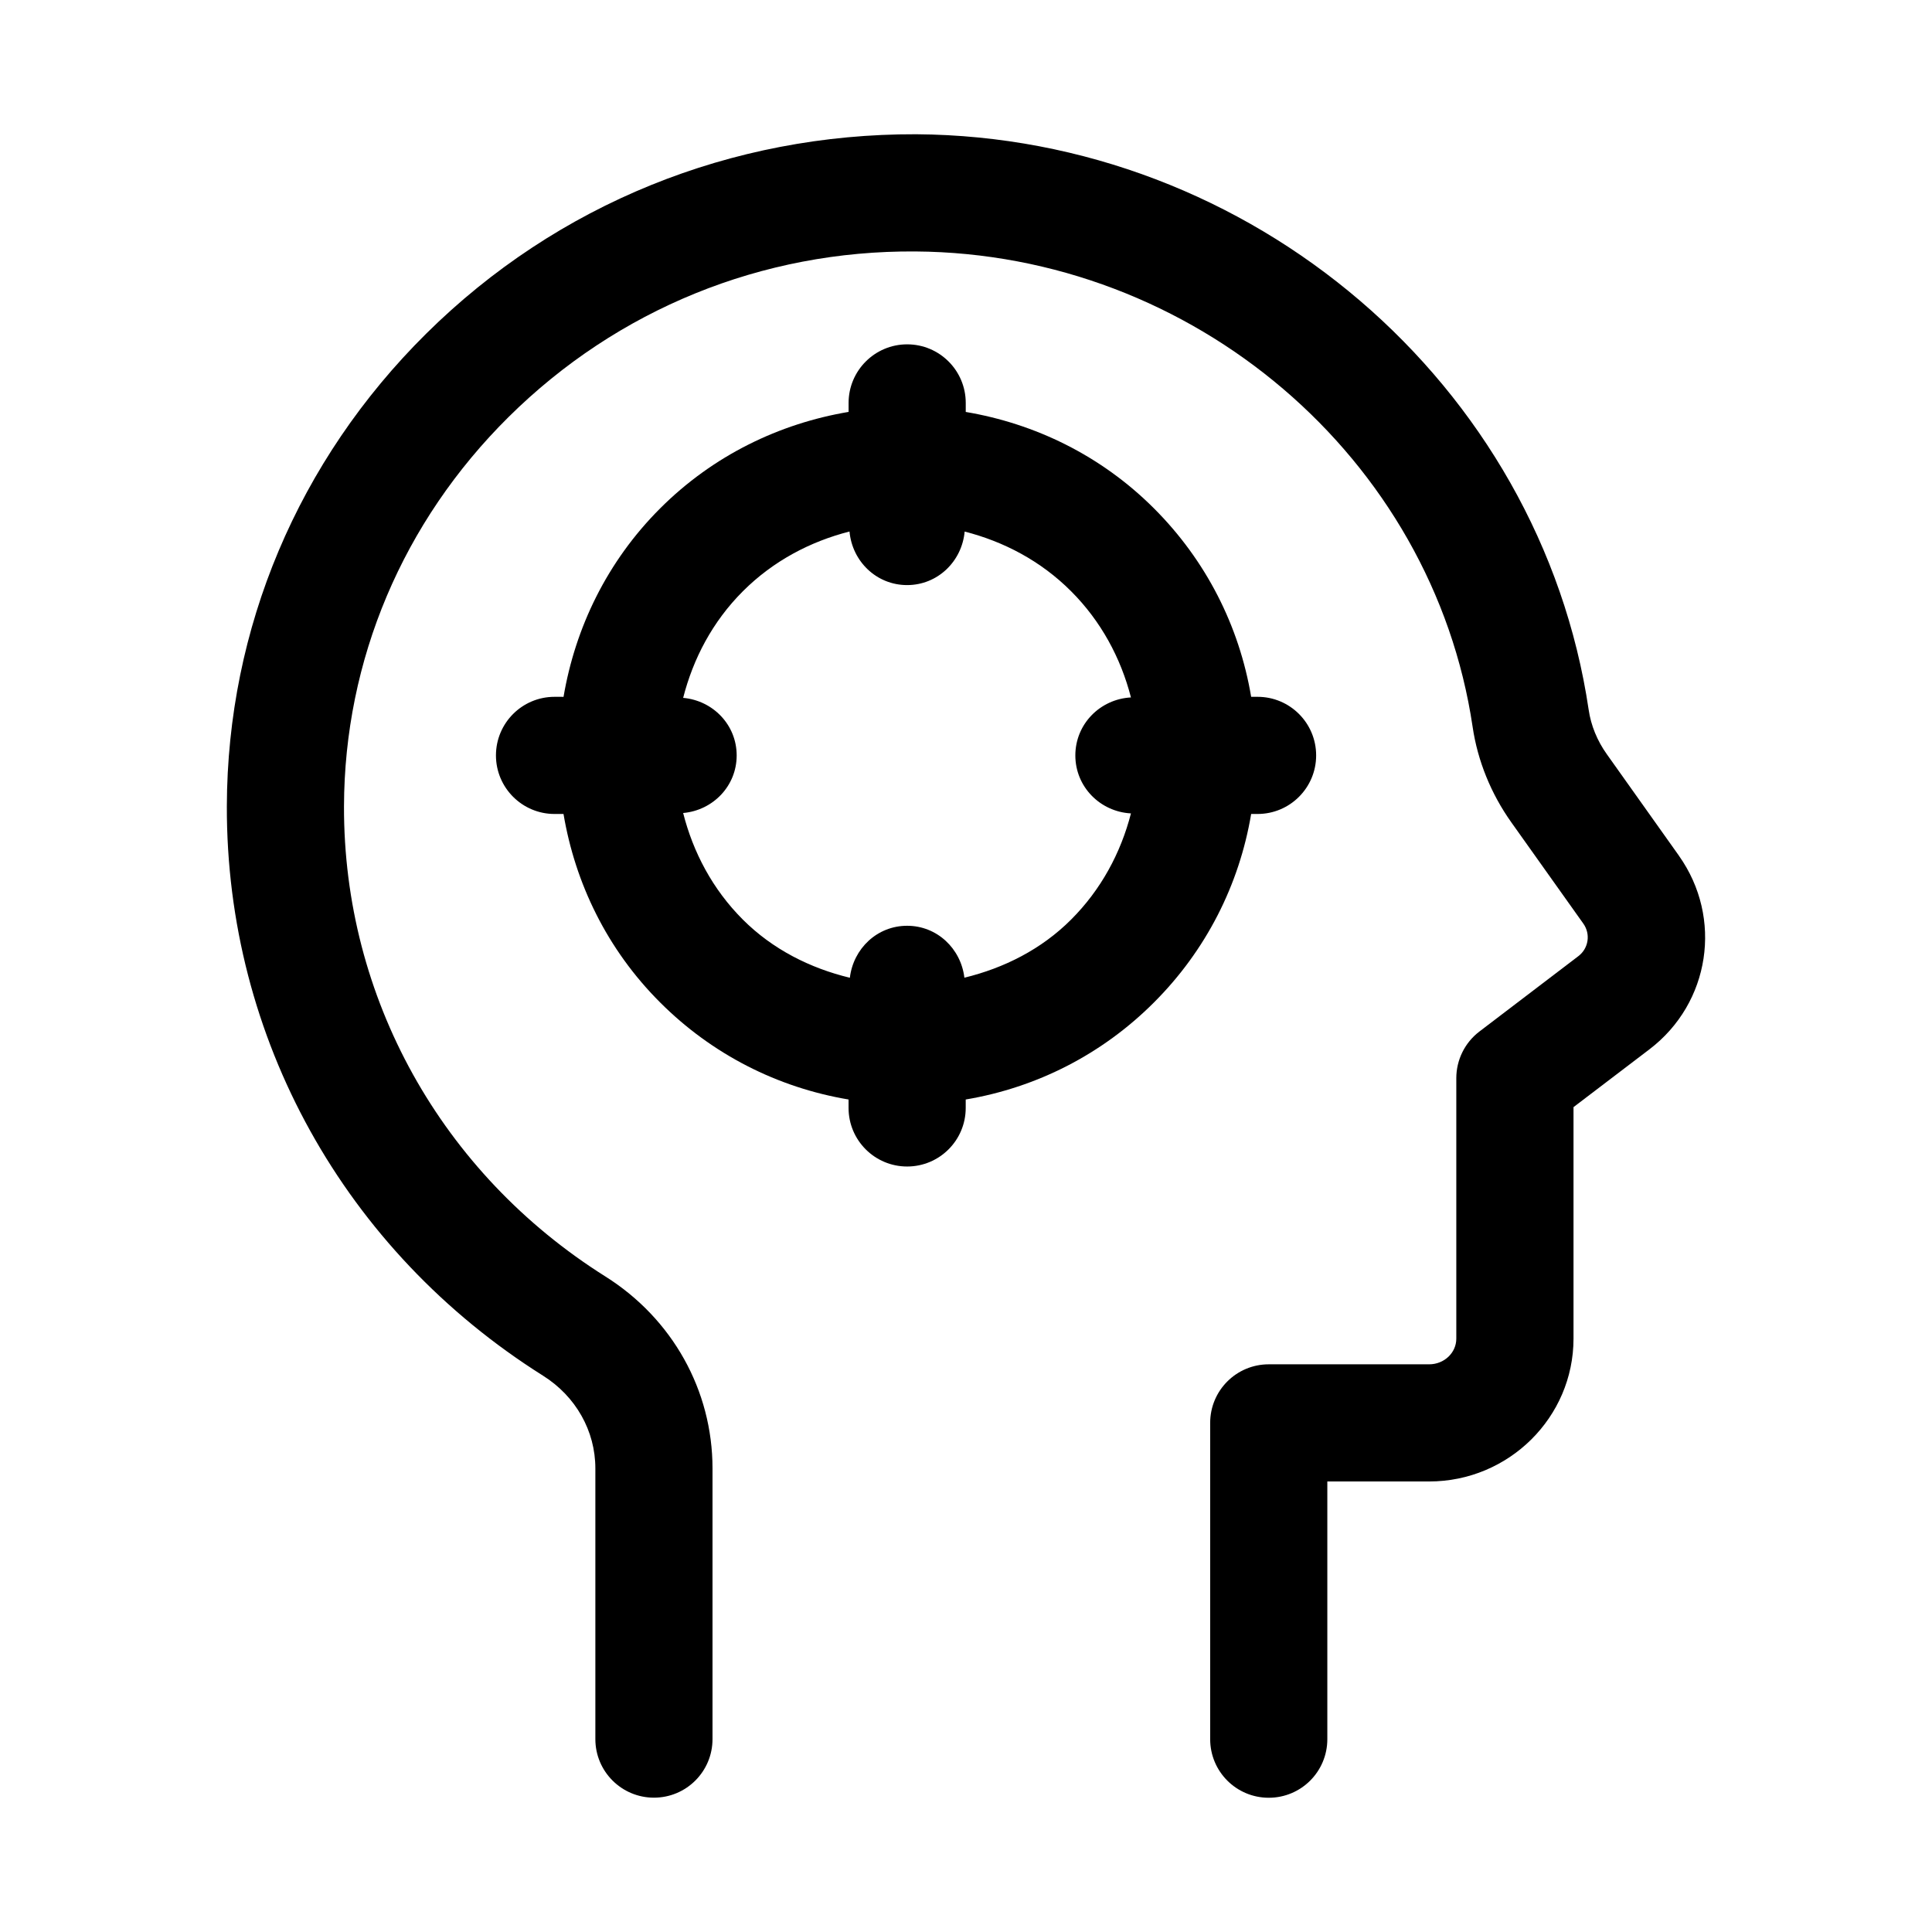
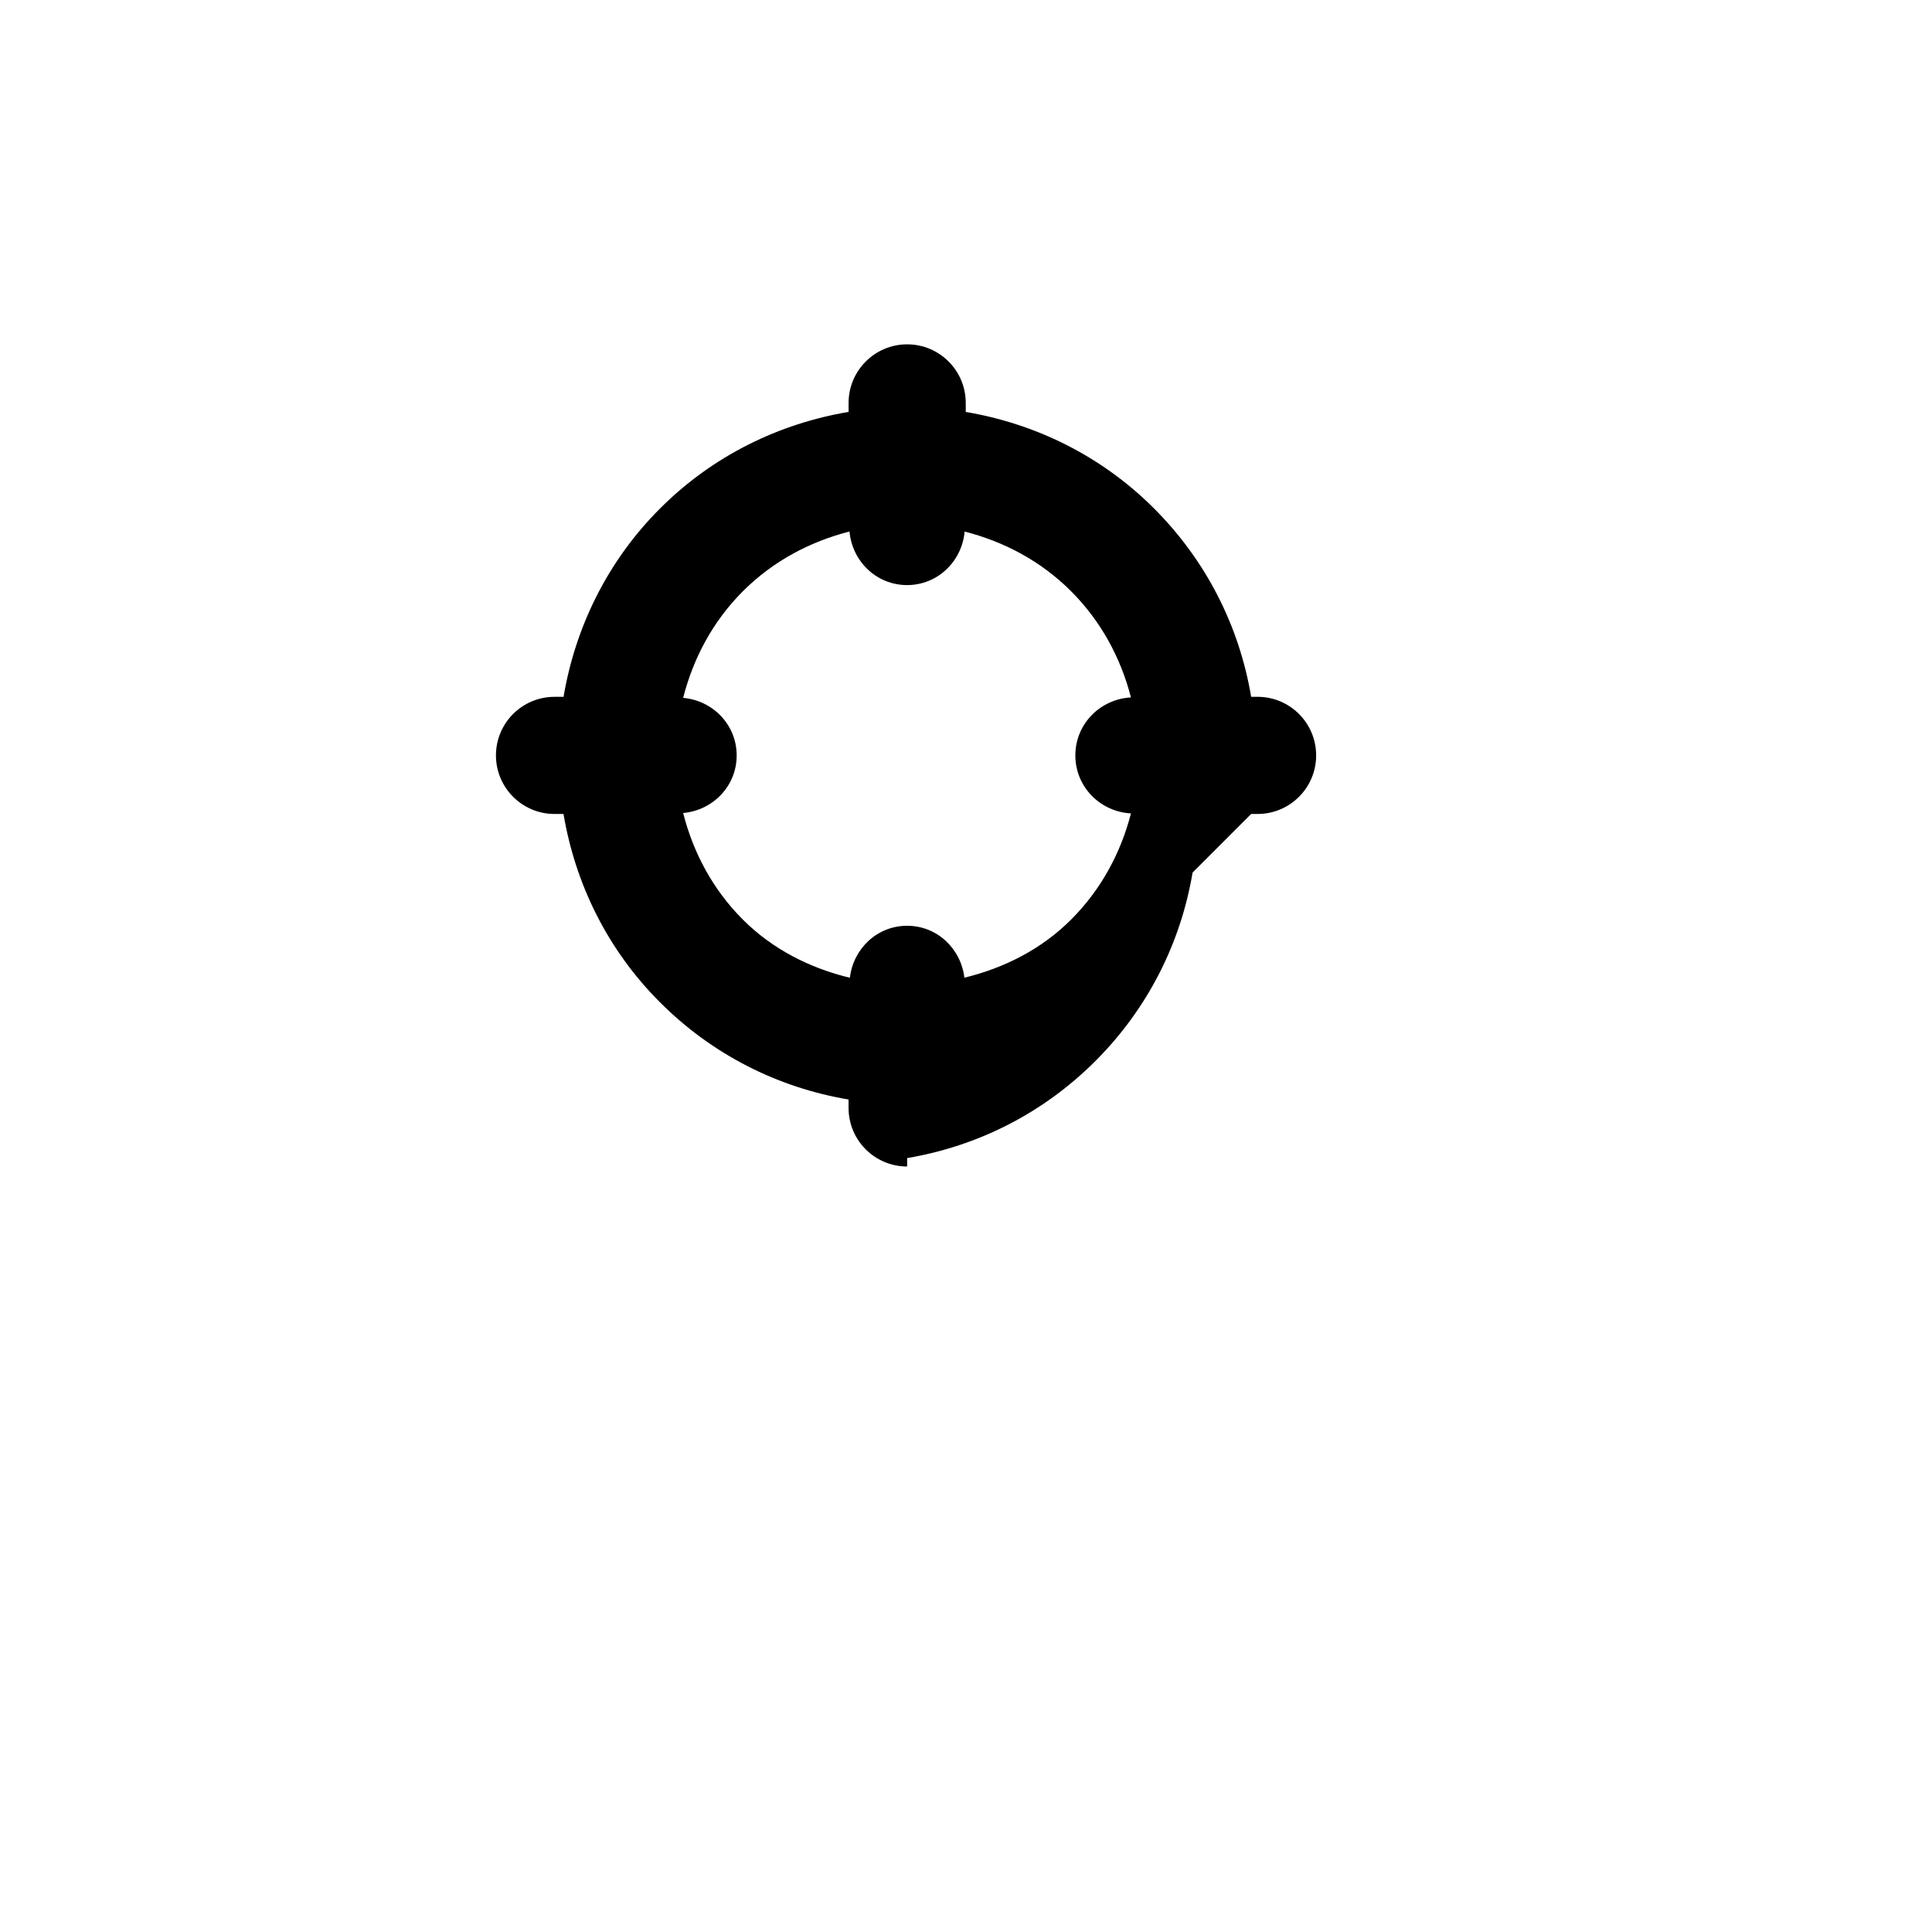
<svg xmlns="http://www.w3.org/2000/svg" fill="#000000" width="800px" height="800px" version="1.1" viewBox="144 144 512 512">
  <g>
-     <path d="m588.93 370.76-19.098-26.875c-2.551-3.574-4.219-7.652-4.816-11.777-12.816-86.355-89.41-151.93-178.21-152.53-48.949-0.156-95.125 18.438-129.87 52.852-33.945 33.629-52.695 78.09-52.82 125.2-0.156 61.387 31.156 117.81 83.789 150.94 8.691 5.465 13.871 14.641 13.871 24.578v71.73c0 8.582 6.957 15.523 15.523 15.523 8.582 0 15.523-6.941 15.523-15.523v-71.73c0-20.672-10.613-39.676-28.387-50.867-43.516-27.379-69.398-73.949-69.273-124.58 0.094-38.777 15.586-75.43 43.625-103.2 28.828-28.559 67.18-44.16 107.8-43.863 73.637 0.504 137.11 54.68 147.68 126.03 1.324 8.957 4.863 17.68 10.234 25.238l19.098 26.859c1.969 2.769 1.402 6.566-1.324 8.629l-26.23 19.98c-3.856 2.945-6.109 7.512-6.109 12.359v69.023c0 3.762-3.227 6.801-7.195 6.801h-42.508c-8.582 0-15.523 6.941-15.523 15.523v83.82c0 8.582 6.941 15.523 15.523 15.523s15.523-6.941 15.523-15.523v-68.297h26.984c21.098 0 38.258-16.988 38.258-37.863v-61.34l20.121-15.32c16.105-12.266 19.523-34.797 7.809-51.312z" />
-     <path d="m475.57 359.71h1.699c8.582 0 15.523-6.957 15.523-15.523s-6.941-15.523-15.523-15.523h-1.699c-3.164-18.812-11.98-36.164-25.742-49.926-14.074-14.074-31.613-22.484-49.895-25.566v-2.394c0-8.582-6.957-15.523-15.523-15.523s-15.523 6.957-15.523 15.523v2.379c-18.293 3.086-35.863 11.492-49.957 25.586-14.09 14.09-22.484 31.645-25.586 49.926l-2.387-0.004c-8.582 0-15.523 6.957-15.523 15.523s6.957 15.523 15.523 15.523h2.379c3.086 18.293 11.492 35.848 25.586 49.926 13.762 13.777 31.125 22.578 49.957 25.742v2.234c0 8.582 6.957 15.523 15.523 15.523s15.523-6.941 15.523-15.523v-2.234c18.797-3.164 36.148-11.965 49.895-25.727 13.77-13.762 22.586-31.129 25.75-49.941zm-75.996 43.391c-0.914-7.699-7.227-13.762-15.176-13.762-7.949 0-14.266 6.062-15.176 13.777-10.516-2.535-20.469-7.527-28.355-15.414-8.078-8.078-13.195-17.902-15.824-28.246 7.918-0.707 14.184-7.164 14.184-15.258s-6.266-14.547-14.184-15.258c2.644-10.344 7.746-20.168 15.824-28.246 8.078-8.078 17.918-13.195 28.262-15.84 0.707 7.918 7.164 14.199 15.258 14.199s14.531-6.266 15.258-14.184c10.328 2.644 20.152 7.746 28.215 15.824 7.887 7.887 13.145 17.617 15.855 28.133-8.188 0.441-14.738 7.07-14.738 15.367 0 8.297 6.551 14.926 14.738 15.367-2.707 10.516-7.965 20.246-15.855 28.133-7.867 7.879-17.785 12.855-28.285 15.406z" />
+     <path d="m475.57 359.71h1.699c8.582 0 15.523-6.957 15.523-15.523s-6.941-15.523-15.523-15.523h-1.699c-3.164-18.812-11.98-36.164-25.742-49.926-14.074-14.074-31.613-22.484-49.895-25.566v-2.394c0-8.582-6.957-15.523-15.523-15.523s-15.523 6.957-15.523 15.523v2.379c-18.293 3.086-35.863 11.492-49.957 25.586-14.09 14.09-22.484 31.645-25.586 49.926l-2.387-0.004c-8.582 0-15.523 6.957-15.523 15.523s6.957 15.523 15.523 15.523h2.379c3.086 18.293 11.492 35.848 25.586 49.926 13.762 13.777 31.125 22.578 49.957 25.742v2.234c0 8.582 6.957 15.523 15.523 15.523v-2.234c18.797-3.164 36.148-11.965 49.895-25.727 13.77-13.762 22.586-31.129 25.75-49.941zm-75.996 43.391c-0.914-7.699-7.227-13.762-15.176-13.762-7.949 0-14.266 6.062-15.176 13.777-10.516-2.535-20.469-7.527-28.355-15.414-8.078-8.078-13.195-17.902-15.824-28.246 7.918-0.707 14.184-7.164 14.184-15.258s-6.266-14.547-14.184-15.258c2.644-10.344 7.746-20.168 15.824-28.246 8.078-8.078 17.918-13.195 28.262-15.84 0.707 7.918 7.164 14.199 15.258 14.199s14.531-6.266 15.258-14.184c10.328 2.644 20.152 7.746 28.215 15.824 7.887 7.887 13.145 17.617 15.855 28.133-8.188 0.441-14.738 7.07-14.738 15.367 0 8.297 6.551 14.926 14.738 15.367-2.707 10.516-7.965 20.246-15.855 28.133-7.867 7.879-17.785 12.855-28.285 15.406z" />
  </g>
</svg>